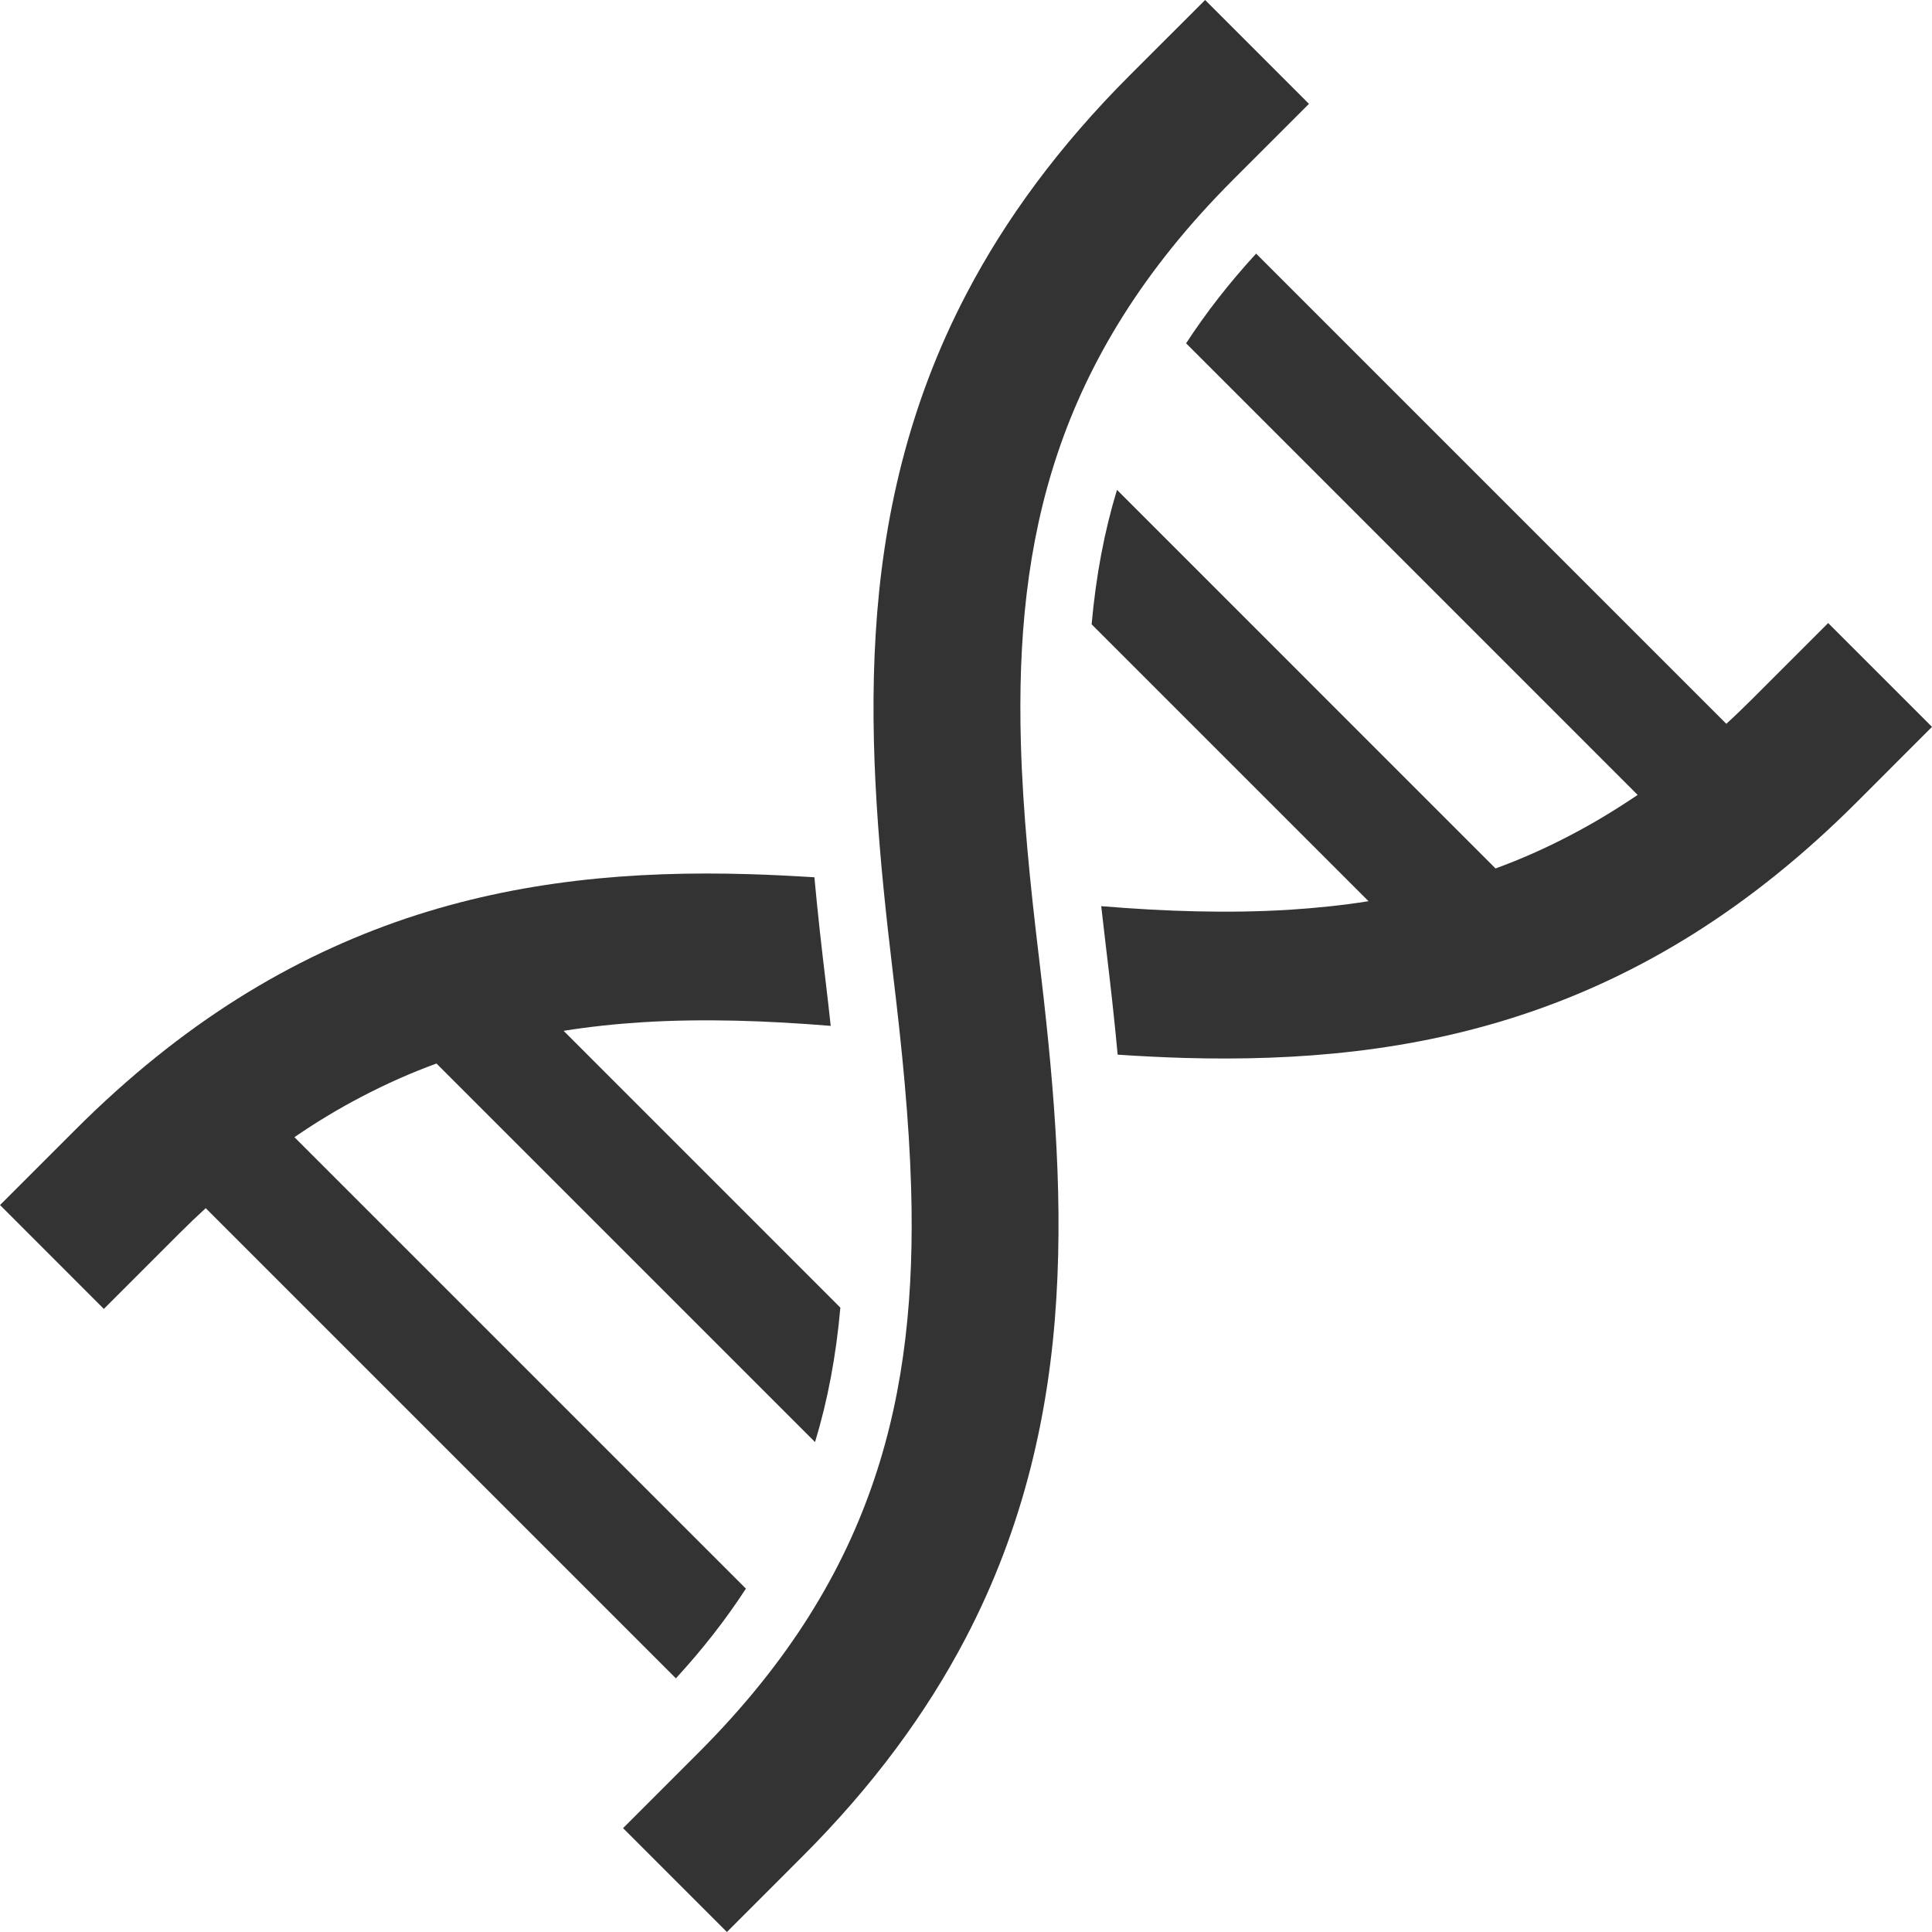
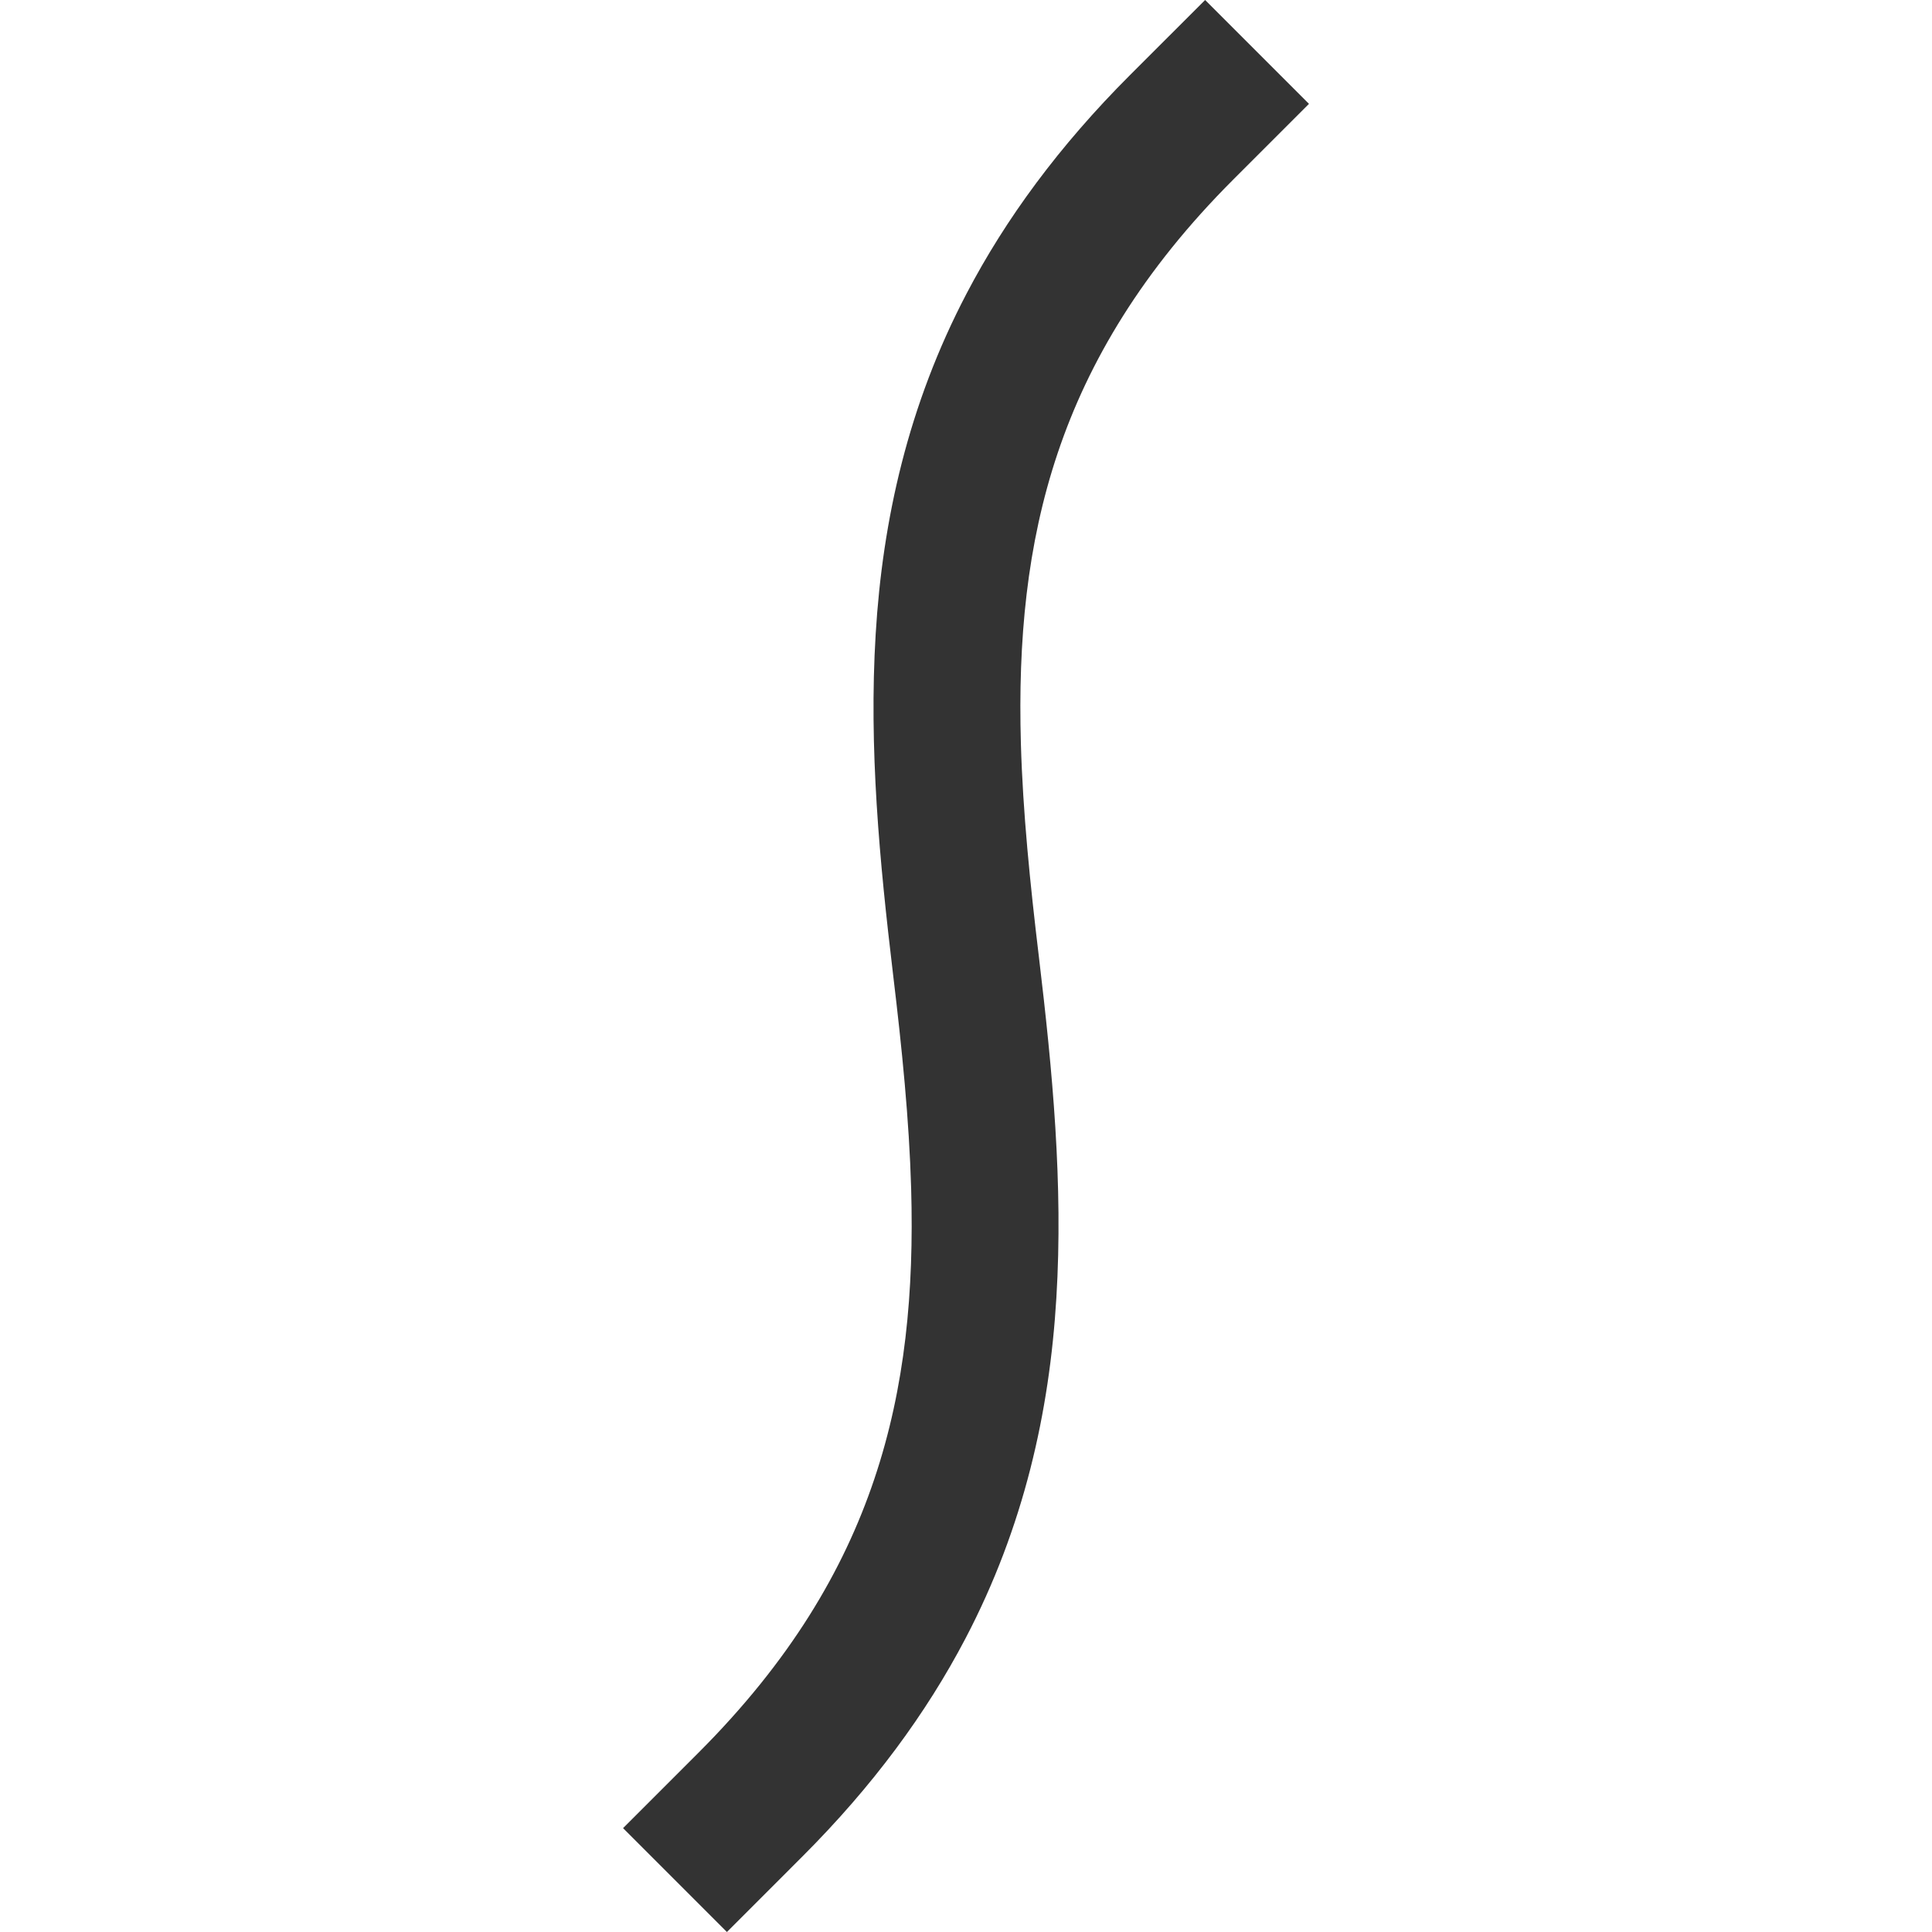
<svg xmlns="http://www.w3.org/2000/svg" width="100" height="100" viewBox="0 0 100 100" fill="none">
-   <path d="M38.608 82.227L15.24 58.86C16.397 58.064 17.557 57.371 18.714 56.767C20.001 56.094 21.29 55.522 22.592 55.048L42.186 74.641C42.84 72.491 43.273 70.206 43.497 67.683L29.172 53.356C30.519 53.141 31.887 52.996 33.28 52.909C36.401 52.717 39.639 52.825 42.997 53.099C42.914 52.33 42.831 51.586 42.744 50.87C42.533 49.132 42.328 47.303 42.153 45.408C41.004 45.336 39.855 45.278 38.705 45.244C32.83 45.074 26.9 45.562 21.02 47.539C18.085 48.531 15.167 49.888 12.305 51.689C9.448 53.487 6.64 55.735 3.9 58.475L0.001 62.373L5.375 67.749L9.275 63.849C9.734 63.39 10.19 62.953 10.648 62.534L34.984 86.871C36.377 85.354 37.577 83.815 38.608 82.227Z" fill="#333333" />
  <path d="M52.841 38.485C52.691 33.168 53.145 28.211 54.748 23.445C55.552 21.056 56.644 18.711 58.125 16.357C59.605 14.005 61.476 11.65 63.852 9.275L67.752 5.376L62.377 0L58.475 3.9C54.821 7.554 52.054 11.327 50.035 15.185C46.999 20.974 45.681 26.927 45.325 32.816C44.965 38.714 45.524 44.575 46.227 50.453C46.688 54.285 47.059 57.973 47.161 61.515C47.312 66.833 46.859 71.789 45.254 76.556C44.451 78.942 43.358 81.293 41.878 83.643C40.398 85.993 38.525 88.347 36.151 90.722L32.25 94.624L37.625 100L41.526 96.098C45.182 92.444 47.948 88.672 49.968 84.816C53.003 79.026 54.322 73.075 54.677 67.183C55.036 61.286 54.477 55.423 53.775 49.545C53.314 45.713 52.942 42.027 52.841 38.485Z" fill="#333333" />
-   <path d="M94.625 32.249L90.726 36.148C90.266 36.607 89.813 37.046 89.354 37.464L65.016 13.128C63.624 14.645 62.429 16.179 61.392 17.77L84.764 41.144C83.602 41.931 82.447 42.626 81.287 43.23C80 43.906 78.713 44.474 77.409 44.951L57.815 25.356C57.161 27.506 56.728 29.795 56.503 32.315L70.835 46.646C69.487 46.861 68.115 47.001 66.721 47.09C63.599 47.281 60.363 47.18 56.999 46.903C57.087 47.669 57.17 48.411 57.257 49.127C57.468 50.867 57.674 52.693 57.85 54.589C59.003 54.667 60.15 54.724 61.301 54.759C67.173 54.923 73.1 54.434 78.98 52.458C81.922 51.471 84.836 50.112 87.696 48.31C90.553 46.51 93.362 44.263 96.101 41.524L100 37.623L94.625 32.249Z" fill="#333333" />
</svg>